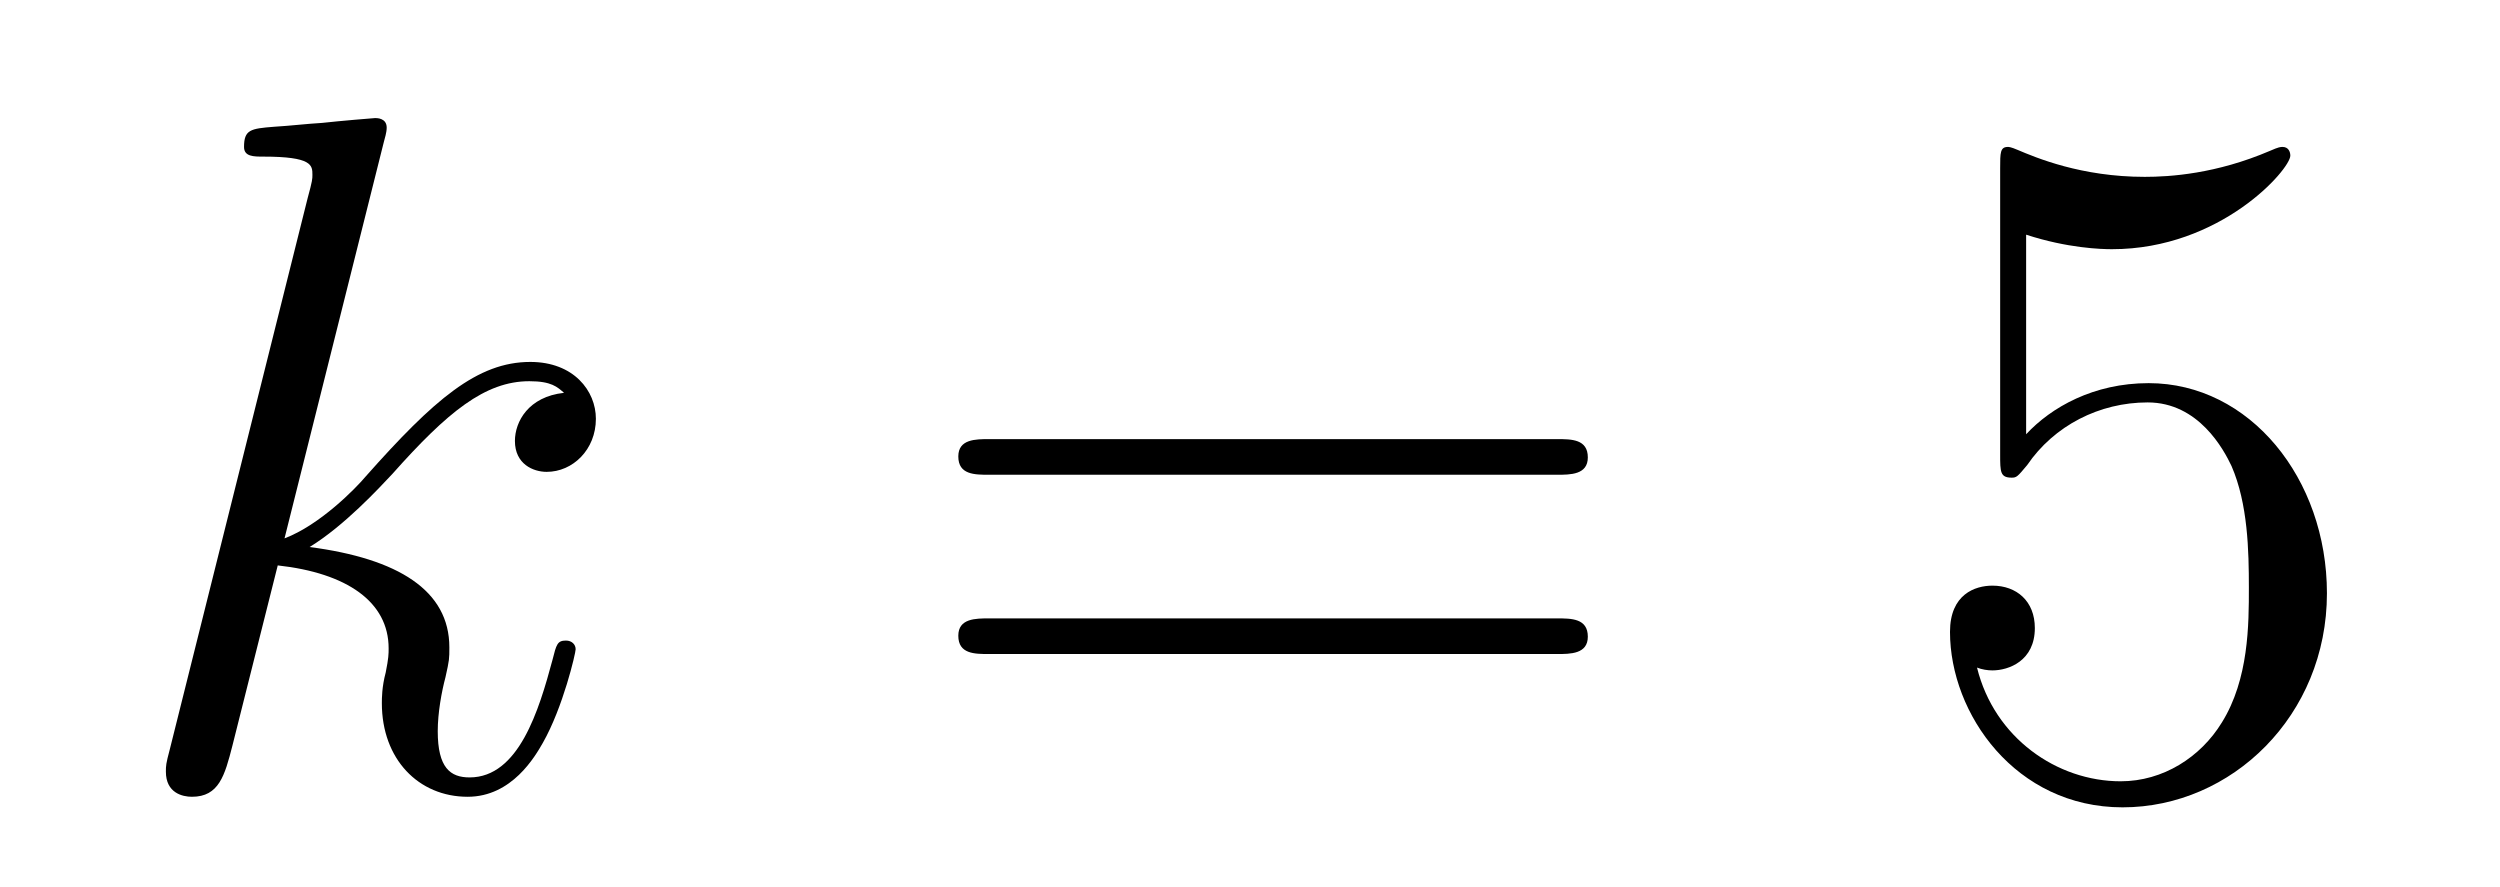
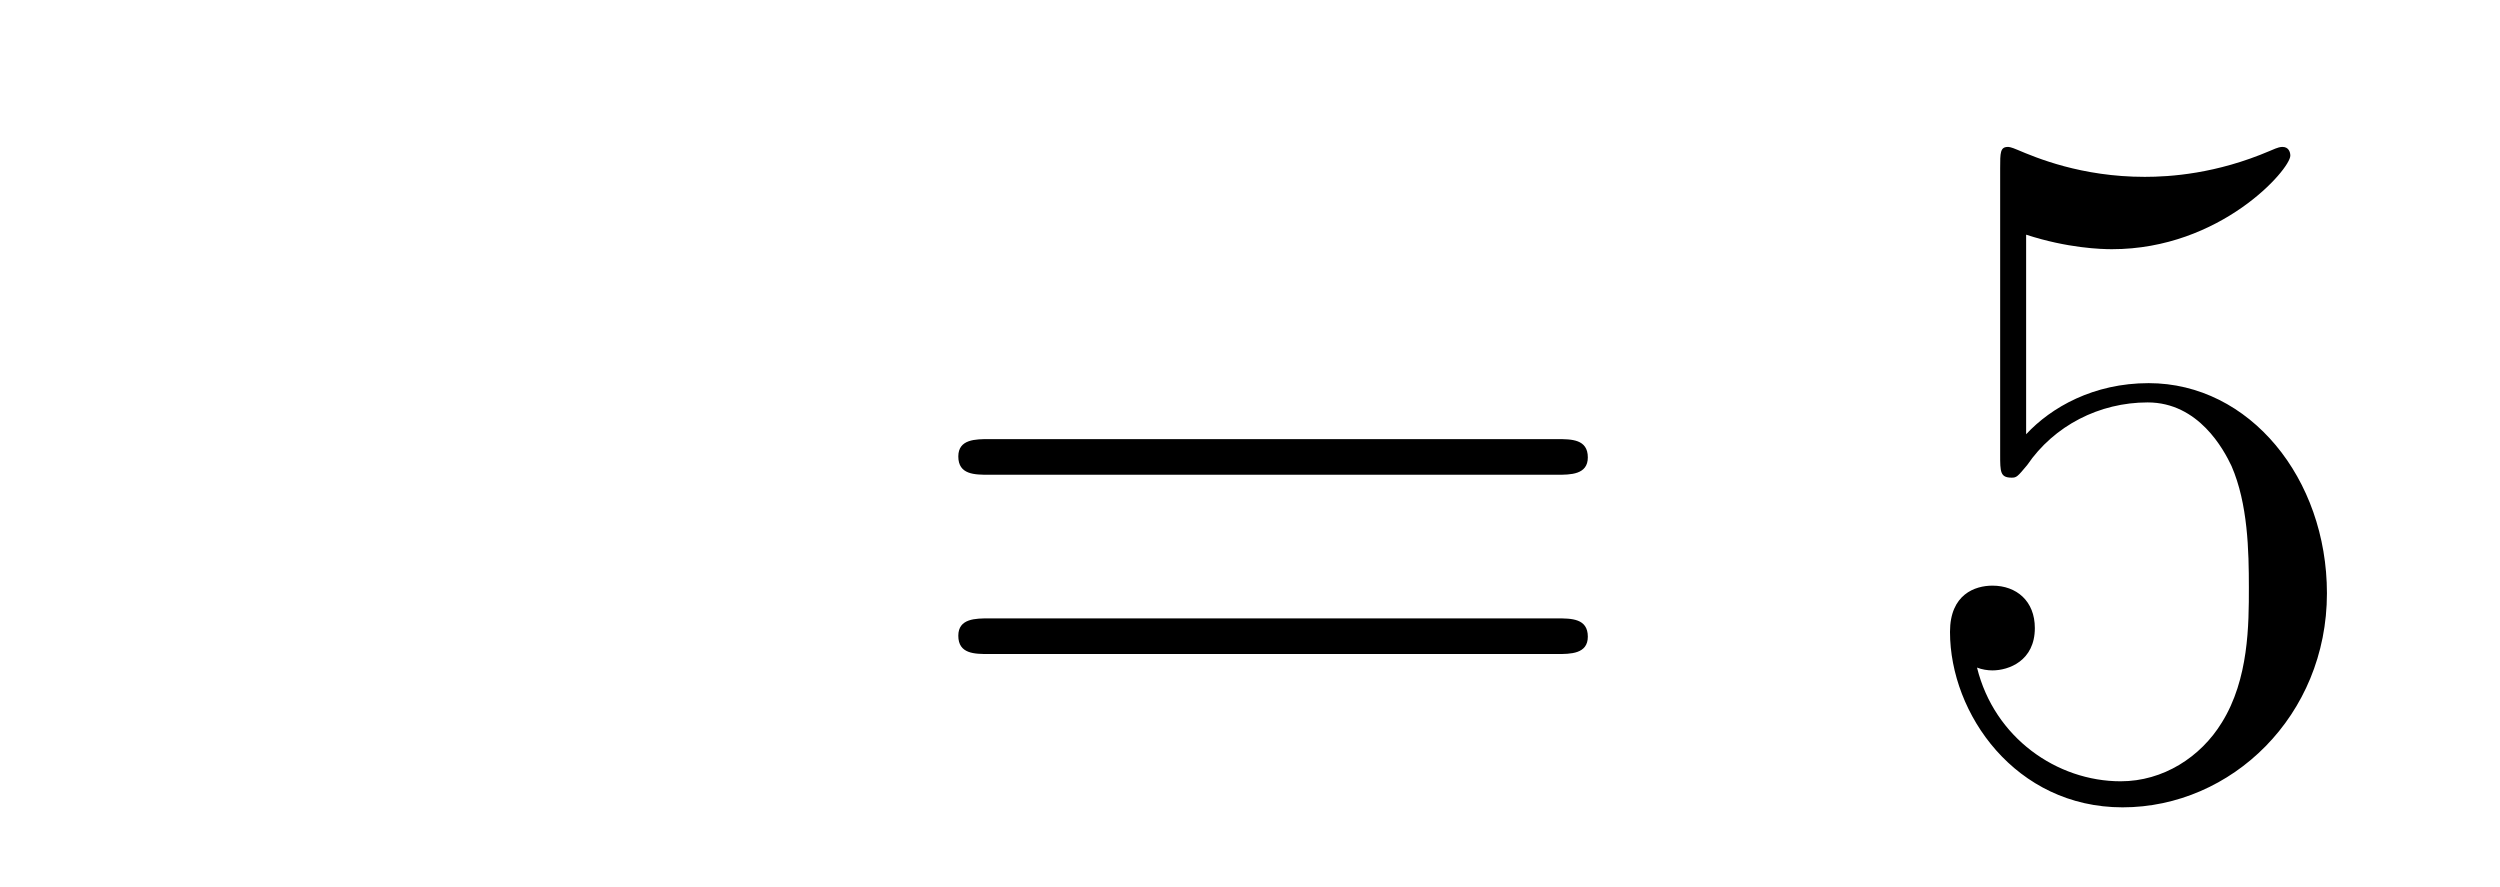
<svg xmlns="http://www.w3.org/2000/svg" height="11pt" version="1.1" viewBox="0 -11 31 11" width="31pt">
  <g id="page1">
    <g transform="matrix(1 0 0 1 -127 653)">
-       <path d="M131.759 -662.237C131.771 -662.285 131.795 -662.357 131.795 -662.417C131.795 -662.536 131.675 -662.536 131.652 -662.536C131.64 -662.536 131.209 -662.5 130.994 -662.476C130.791 -662.464 130.612 -662.441 130.396 -662.428C130.109 -662.405 130.026 -662.393 130.026 -662.178C130.026 -662.058 130.145 -662.058 130.265 -662.058C130.874 -662.058 130.874 -661.95 130.874 -661.831C130.874 -661.783 130.874 -661.759 130.815 -661.544L129.105 -654.706C129.057 -654.527 129.057 -654.503 129.057 -654.431C129.057 -654.168 129.261 -654.12 129.38 -654.12C129.715 -654.12 129.787 -654.383 129.882 -654.754L130.444 -656.989C131.305 -656.894 131.819 -656.535 131.819 -655.961C131.819 -655.89 131.819 -655.842 131.783 -655.662C131.735 -655.483 131.735 -655.34 131.735 -655.28C131.735 -654.587 132.189 -654.12 132.799 -654.12C133.349 -654.12 133.636 -654.622 133.732 -654.79C133.983 -655.232 134.138 -655.902 134.138 -655.949C134.138 -656.009 134.09 -656.057 134.018 -656.057C133.911 -656.057 133.899 -656.009 133.851 -655.818C133.684 -655.196 133.433 -654.36 132.823 -654.36C132.584 -654.36 132.428 -654.479 132.428 -654.933C132.428 -655.16 132.476 -655.423 132.524 -655.603C132.572 -655.818 132.572 -655.83 132.572 -655.973C132.572 -656.679 131.938 -657.073 130.839 -657.217C131.269 -657.48 131.699 -657.946 131.867 -658.125C132.548 -658.89 133.014 -659.273 133.564 -659.273C133.839 -659.273 133.911 -659.201 133.994 -659.129C133.552 -659.081 133.385 -658.771 133.385 -658.532C133.385 -658.245 133.612 -658.149 133.779 -658.149C134.102 -658.149 134.389 -658.424 134.389 -658.807C134.389 -659.153 134.114 -659.512 133.576 -659.512C132.919 -659.512 132.381 -659.046 131.532 -658.089C131.412 -657.946 130.97 -657.492 130.528 -657.324L131.759 -662.237Z" fill-rule="evenodd" />
      <path d="M146.306 -658.113C146.473 -658.113 146.689 -658.113 146.689 -658.328C146.689 -658.555 146.486 -658.555 146.306 -658.555H139.265C139.098 -658.555 138.883 -658.555 138.883 -658.34C138.883 -658.113 139.086 -658.113 139.265 -658.113H146.306ZM146.306 -655.89C146.473 -655.89 146.689 -655.89 146.689 -656.105C146.689 -656.332 146.486 -656.332 146.306 -656.332H139.265C139.098 -656.332 138.883 -656.332 138.883 -656.117C138.883 -655.89 139.086 -655.89 139.265 -655.89H146.306Z" fill-rule="evenodd" />
      <path d="M152.124 -661.09C152.638 -660.922 153.057 -660.91 153.188 -660.91C154.539 -660.91 155.4 -661.902 155.4 -662.07C155.4 -662.118 155.376 -662.178 155.304 -662.178C155.28 -662.178 155.257 -662.178 155.149 -662.13C154.479 -661.843 153.906 -661.807 153.595 -661.807C152.806 -661.807 152.244 -662.046 152.017 -662.142C151.933 -662.178 151.909 -662.178 151.898 -662.178C151.802 -662.178 151.802 -662.106 151.802 -661.914V-658.364C151.802 -658.149 151.802 -658.077 151.945 -658.077C152.005 -658.077 152.017 -658.089 152.137 -658.233C152.471 -658.723 153.033 -659.01 153.631 -659.01C154.264 -659.01 154.575 -658.424 154.671 -658.221C154.874 -657.754 154.886 -657.169 154.886 -656.714C154.886 -656.26 154.886 -655.579 154.551 -655.041C154.288 -654.611 153.822 -654.312 153.296 -654.312C152.507 -654.312 151.73 -654.85 151.515 -655.722C151.575 -655.698 151.646 -655.687 151.706 -655.687C151.909 -655.687 152.232 -655.806 152.232 -656.212C152.232 -656.547 152.005 -656.738 151.706 -656.738C151.491 -656.738 151.18 -656.631 151.18 -656.165C151.18 -655.148 151.993 -653.989 153.32 -653.989C154.671 -653.989 155.854 -655.125 155.854 -656.643C155.854 -658.065 154.898 -659.249 153.643 -659.249C152.961 -659.249 152.435 -658.95 152.124 -658.615V-661.09Z" fill-rule="evenodd" />
    </g>
  </g>
</svg>